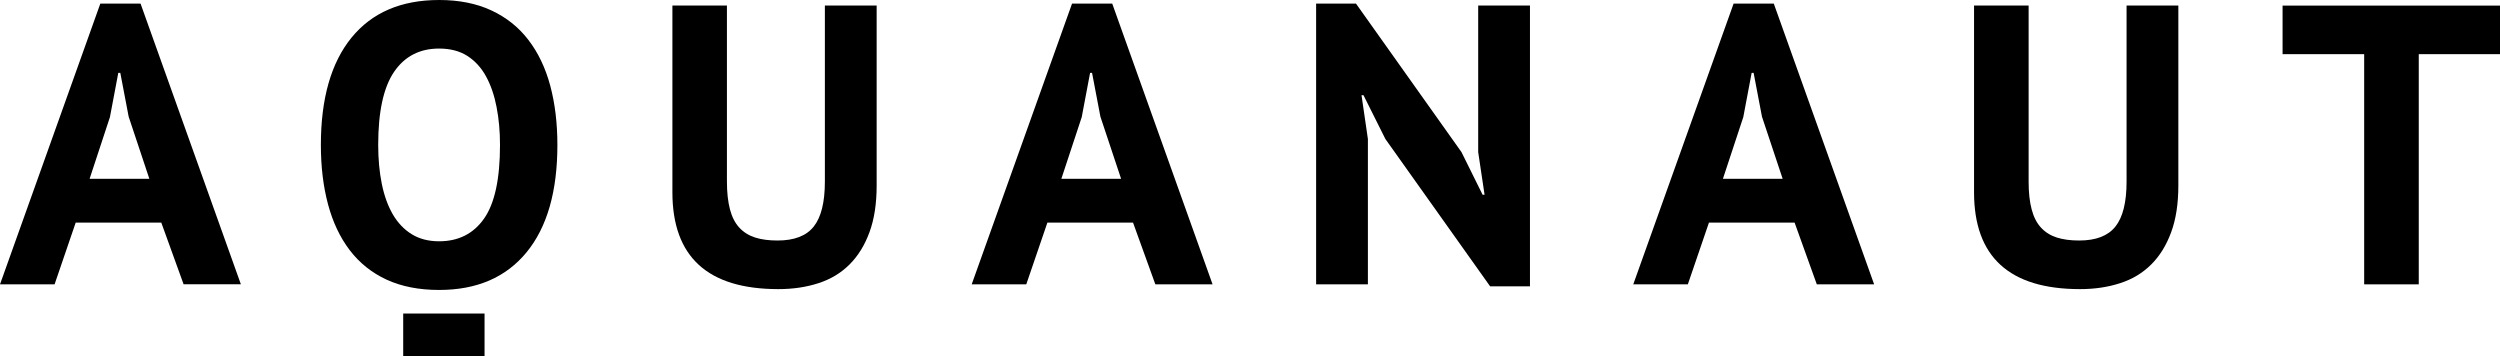
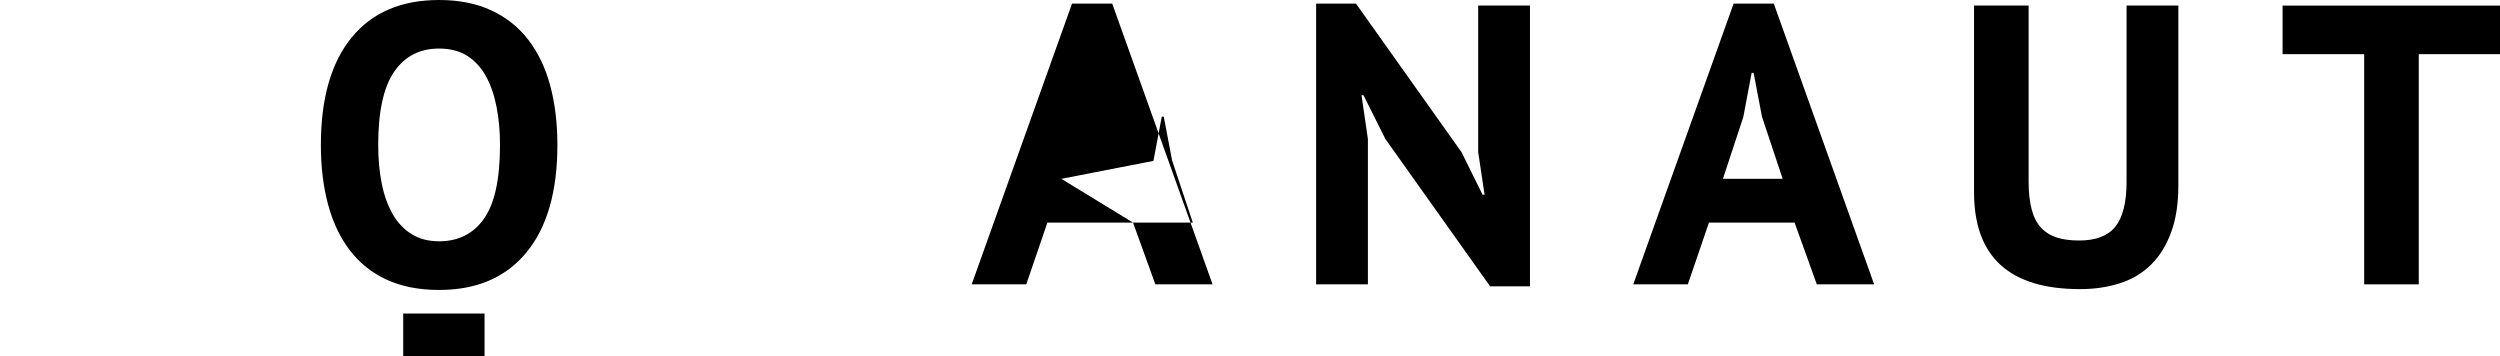
<svg xmlns="http://www.w3.org/2000/svg" version="1.1" id="Layer_1" x="0px" y="0px" viewBox="0 0 481.89 68.71" style="enable-background:new 0 0 481.89 68.71;" xml:space="preserve">
-   <path d="M31.09,42.91h-16.5l-4.07,11.9H0L19.34,0.69h7.75l19.34,54.11H35.39L31.09,42.91z M17.27,34.47h11.52L24.8,22.49l-1.61-8.44  H22.8l-1.61,8.52L17.27,34.47z" />
  <path d="M61.85,27.94c0-8.95,1.97-15.85,5.91-20.69C71.7,2.42,77.33,0,84.65,0c3.84,0,7.19,0.67,10.05,2  c2.87,1.33,5.25,3.22,7.14,5.68c1.89,2.46,3.3,5.4,4.22,8.83c0.92,3.43,1.38,7.24,1.38,11.44c0,8.95-1.98,15.85-5.95,20.69  c-3.97,4.83-9.58,7.25-16.85,7.25c-3.89,0-7.27-0.67-10.13-1.99c-2.87-1.33-5.23-3.23-7.1-5.68c-1.87-2.46-3.26-5.4-4.18-8.83  C62.31,35.95,61.85,32.14,61.85,27.94 M72.9,27.94c0,2.71,0.23,5.21,0.69,7.48c0.46,2.28,1.17,4.24,2.11,5.87  c0.95,1.64,2.16,2.92,3.64,3.84c1.48,0.92,3.25,1.38,5.3,1.38c3.73,0,6.62-1.46,8.67-4.38c2.05-2.92,3.07-7.65,3.07-14.2  c0-2.61-0.22-5.04-0.66-7.29c-0.43-2.25-1.11-4.23-2.03-5.91c-0.92-1.69-2.13-3-3.6-3.95c-1.49-0.95-3.31-1.42-5.45-1.42  c-3.74,0-6.63,1.49-8.68,4.49C73.92,16.85,72.9,21.54,72.9,27.94 M77.72,60.43H93.4v8.28H77.72V60.43z" />
-   <path d="M159,1.07h9.98v34.7c0,3.48-0.46,6.48-1.38,8.98c-0.92,2.51-2.2,4.59-3.84,6.22c-1.64,1.64-3.63,2.85-5.98,3.61  c-2.36,0.77-4.94,1.15-7.76,1.15c-13.61,0-20.41-6.22-20.41-18.66v-36h10.51V35c0,2.1,0.2,3.88,0.58,5.34  c0.38,1.46,0.98,2.64,1.8,3.53c0.82,0.89,1.85,1.53,3.07,1.92c1.23,0.39,2.66,0.57,4.3,0.57c3.23,0,5.56-0.89,6.98-2.69  c1.43-1.79,2.15-4.68,2.15-8.67V1.07z" />
-   <path d="M218.4,42.91h-16.51l-4.07,11.9h-10.52l19.34-54.11h7.75l19.34,54.11H222.7L218.4,42.91z M204.58,34.47h11.52l-3.99-11.98  l-1.61-8.44h-0.38l-1.61,8.52L204.58,34.47z" />
+   <path d="M218.4,42.91h-16.51l-4.07,11.9h-10.52l19.34-54.11h7.75l19.34,54.11H222.7L218.4,42.91z h11.52l-3.99-11.98  l-1.61-8.44h-0.38l-1.61,8.52L204.58,34.47z" />
  <polygon points="267.04,26.79 262.82,18.35 262.44,18.35 263.67,26.79 263.67,54.81 253.69,54.81 253.69,0.69 261.37,0.69   281.71,29.32 285.78,37.54 286.16,37.54 284.93,29.32 284.93,1.07 294.91,1.07 294.91,55.19 287.23,55.19 " />
  <path d="M345.92,42.91h-16.51l-4.07,11.9h-10.52l19.34-54.11h7.75l19.34,54.11h-11.05L345.92,42.91z M332.1,34.47h11.52l-3.99-11.98  l-1.61-8.44h-0.38l-1.61,8.52L332.1,34.47z" />
  <path d="M409.91,1.07h9.98v34.7c0,3.48-0.46,6.48-1.38,8.98c-0.92,2.51-2.2,4.59-3.84,6.22c-1.64,1.64-3.63,2.85-5.99,3.61  c-2.36,0.77-4.93,1.15-7.75,1.15c-13.61,0-20.42-6.22-20.42-18.66v-36h10.52V35c0,2.1,0.19,3.88,0.58,5.34  c0.38,1.46,0.98,2.64,1.8,3.53c0.82,0.89,1.84,1.53,3.07,1.92c1.23,0.39,2.66,0.57,4.3,0.57c3.22,0,5.55-0.89,6.98-2.69  c1.43-1.79,2.15-4.68,2.15-8.67V1.07z" />
  <polygon points="481.89,10.44 466.23,10.44 466.23,54.81 455.71,54.81 455.71,10.44 439.98,10.44 439.98,1.08 481.89,1.08 " />
</svg>